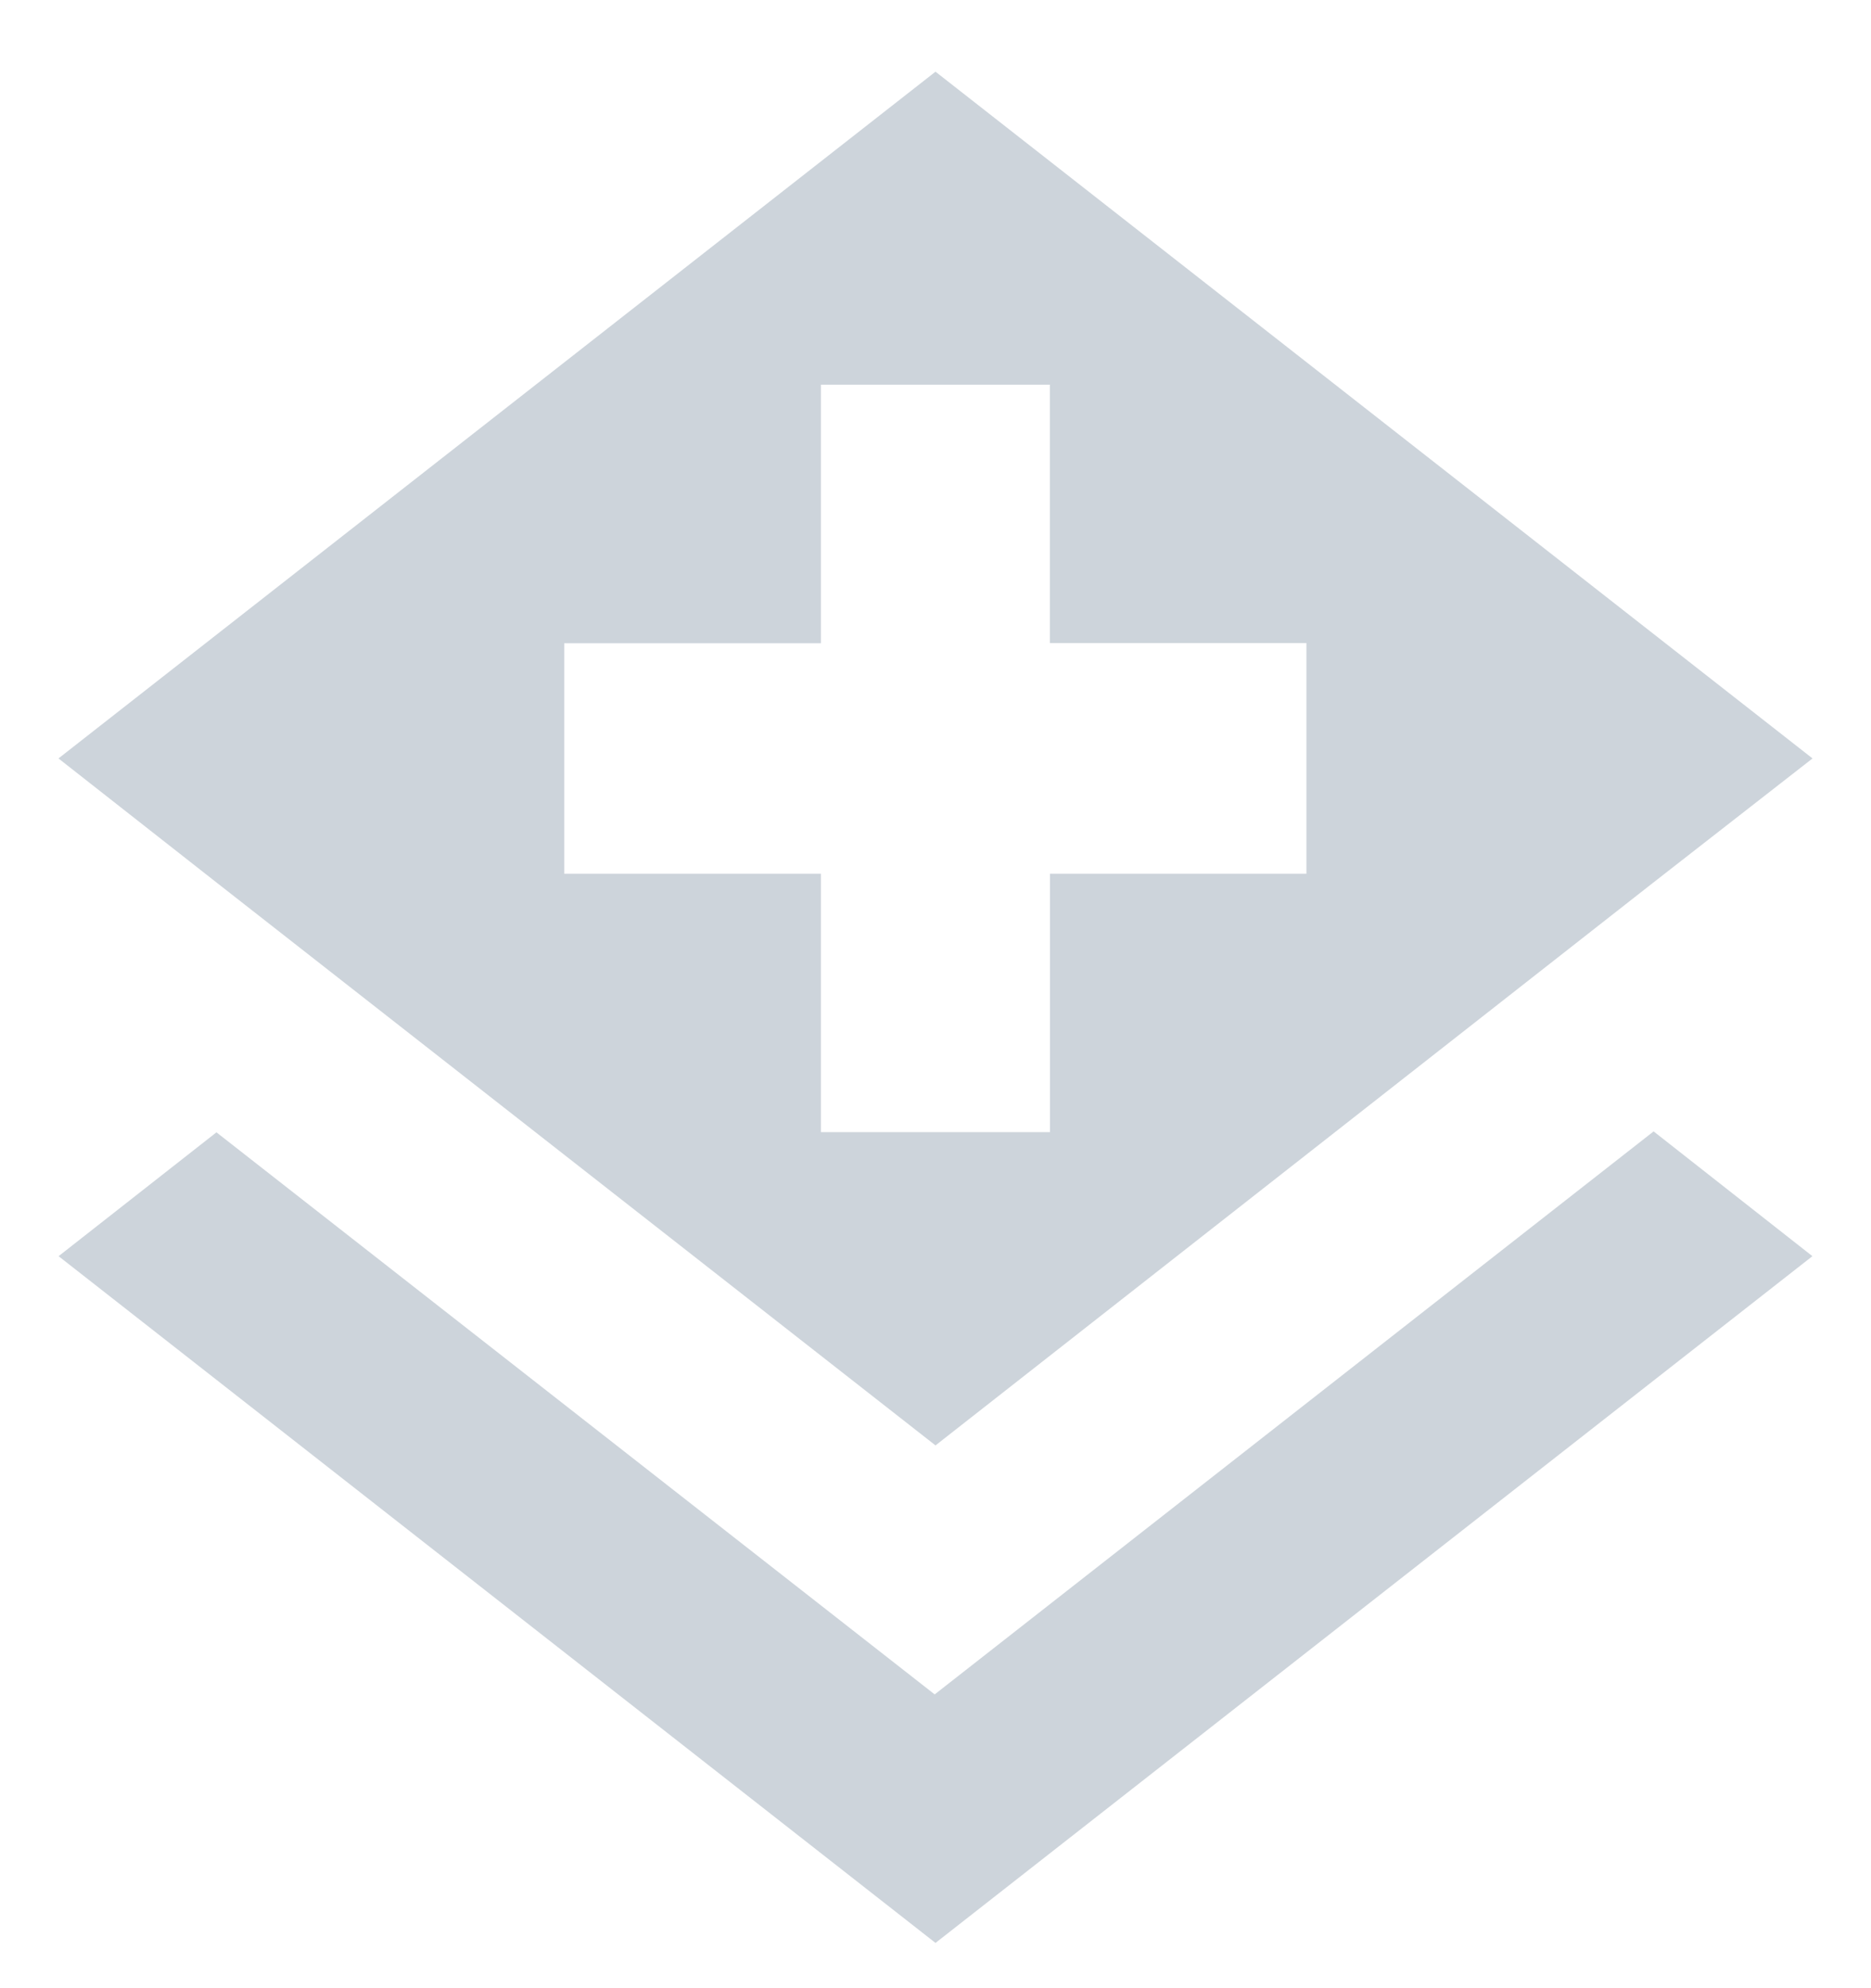
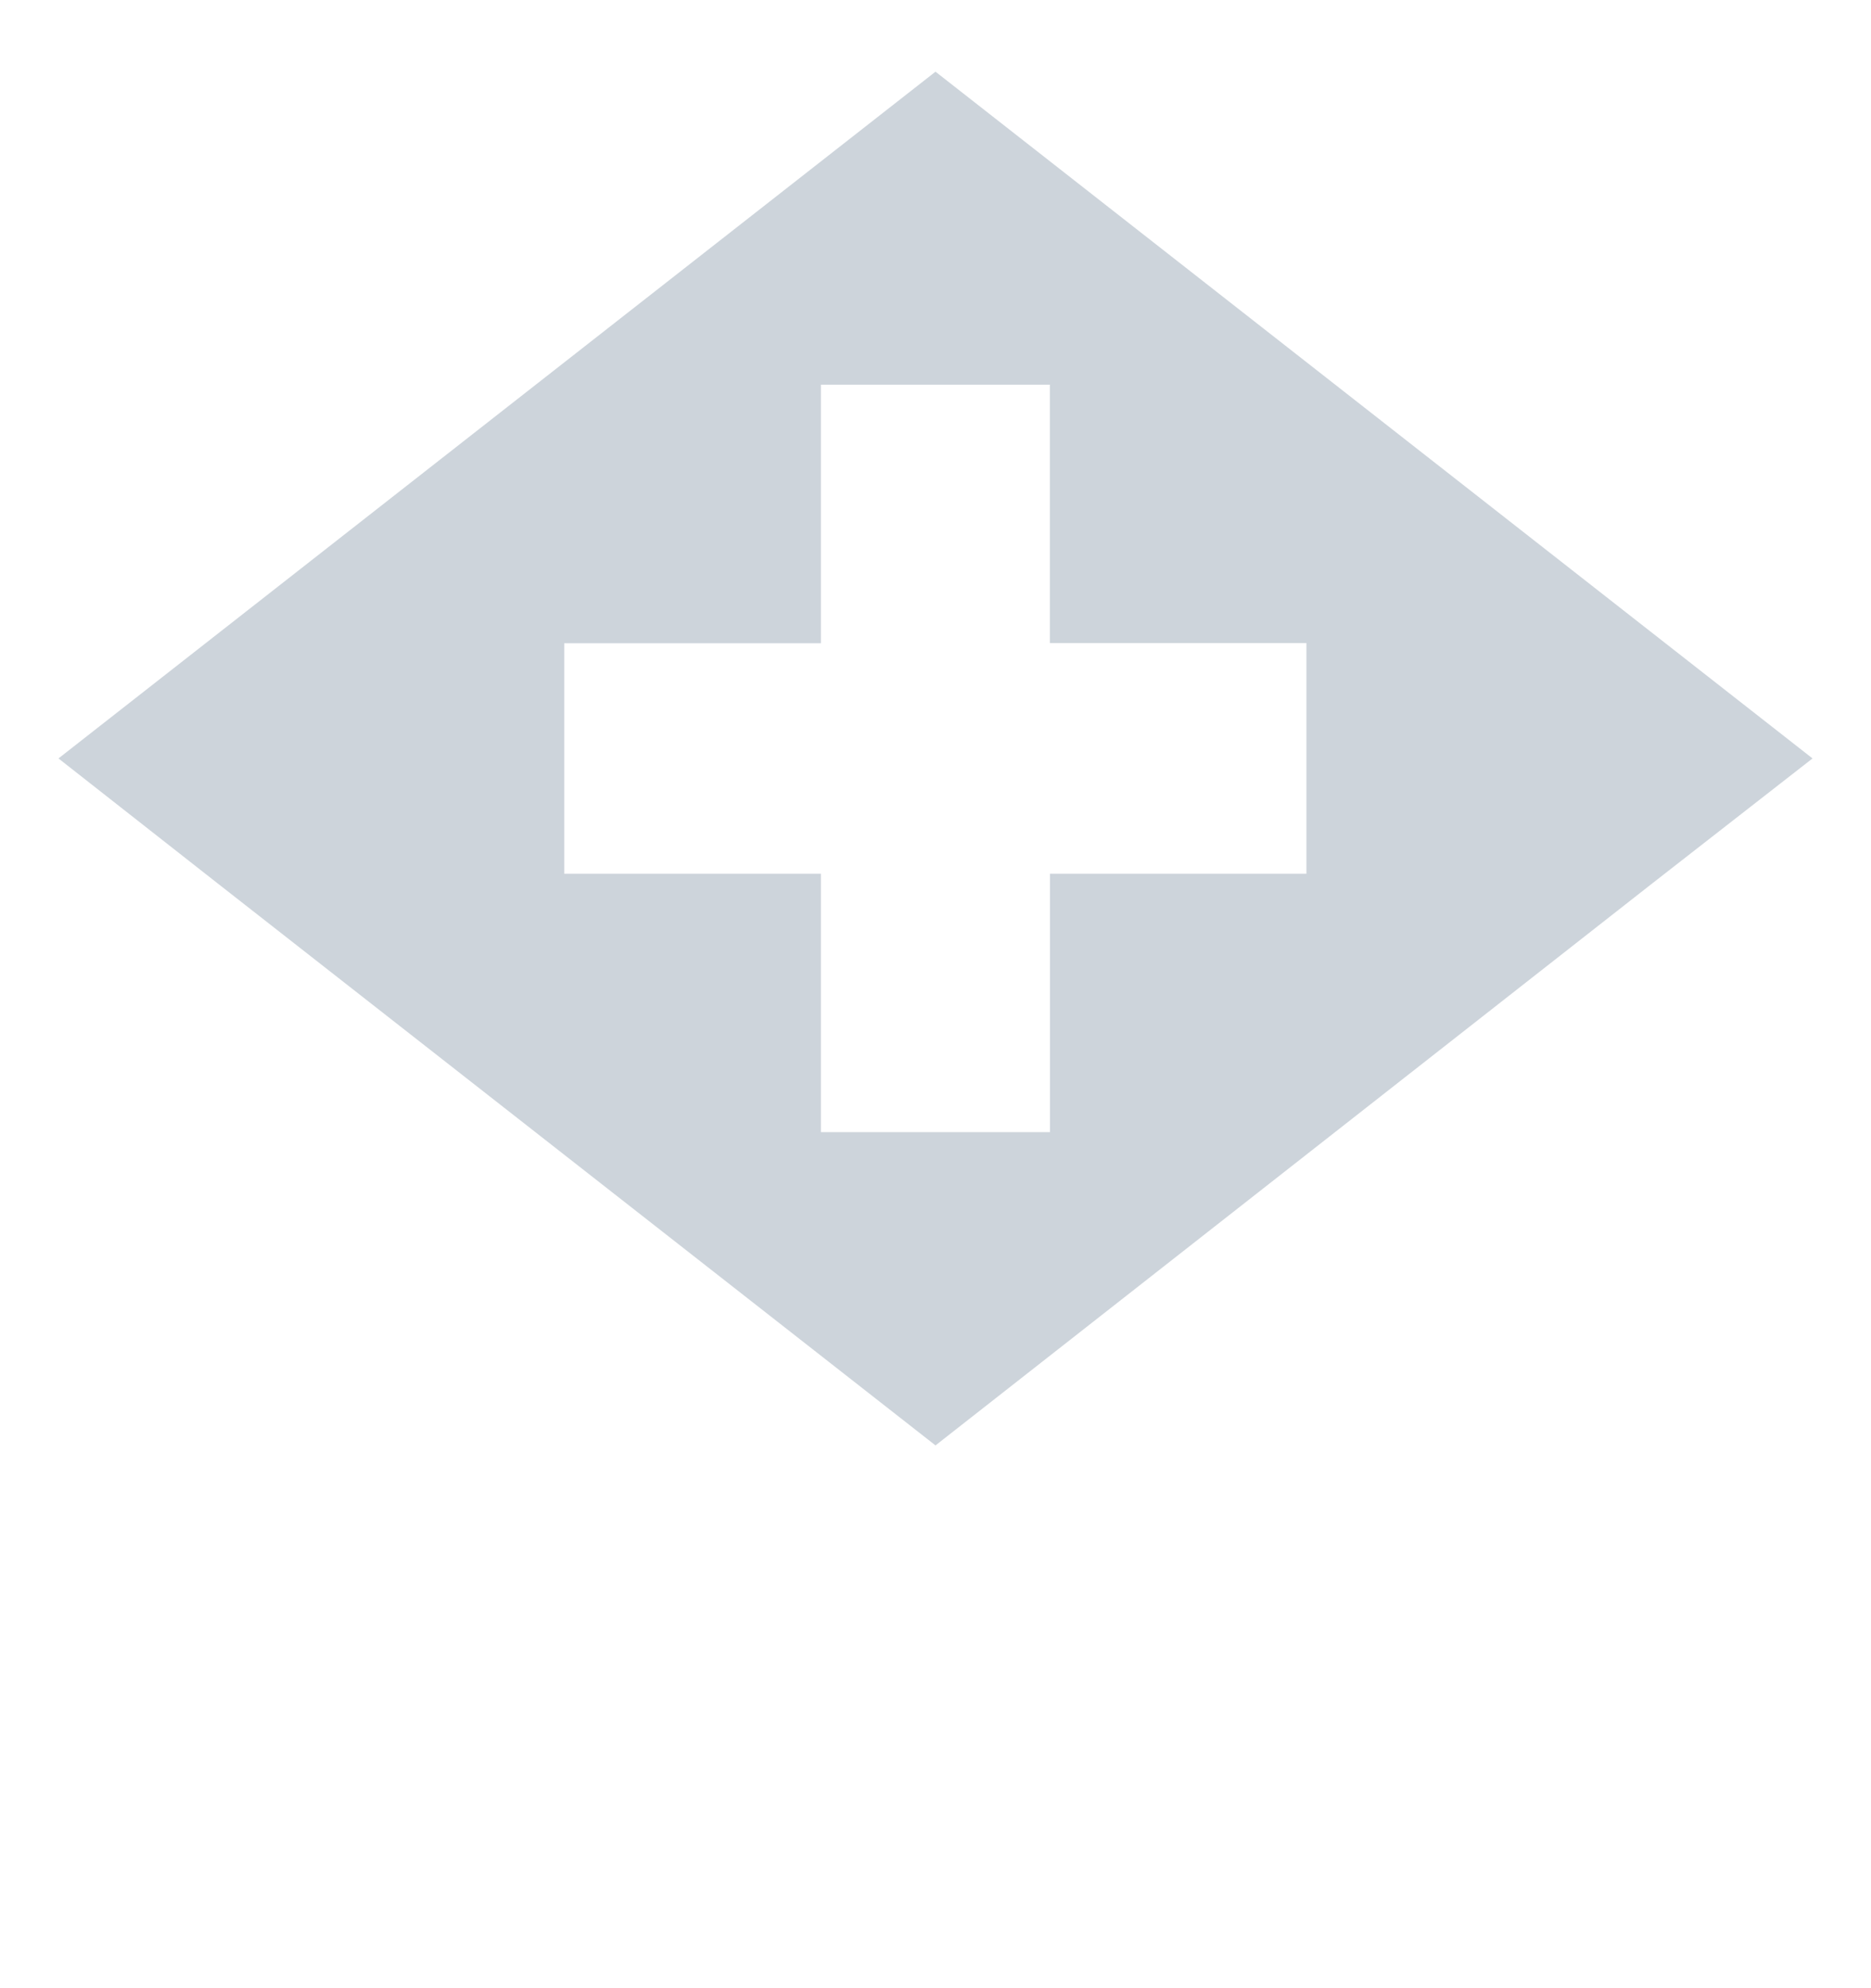
<svg xmlns="http://www.w3.org/2000/svg" version="1.1" id="图层_1" x="0px" y="0px" width="16px" height="17px" viewBox="0 0 16 17" enable-background="new 0 0 16 17" xml:space="preserve">
  <title>Shape</title>
  <desc>Created with Sketch.</desc>
  <g id="图层_x0020_1">
    <path id="Shape_1_" fill="#CDD4DB" d="M8,12.359l6.134-4.809L15.5,6.485L8,0.613L0.5,6.485l1.358,1.066L8,12.359z M4.825,5.5H7.02   V3.289h1.958v2.21h2.194v1.972H8.979V9.68H7.02V7.471H4.825V5.5z" />
-     <polygon id="Shape_0" fill="#CDD4DB" points="7.993,14.488 1.851,9.682 0.501,10.741 8,16.613 15.499,10.741 14.141,9.674  " />
  </g>
</svg>